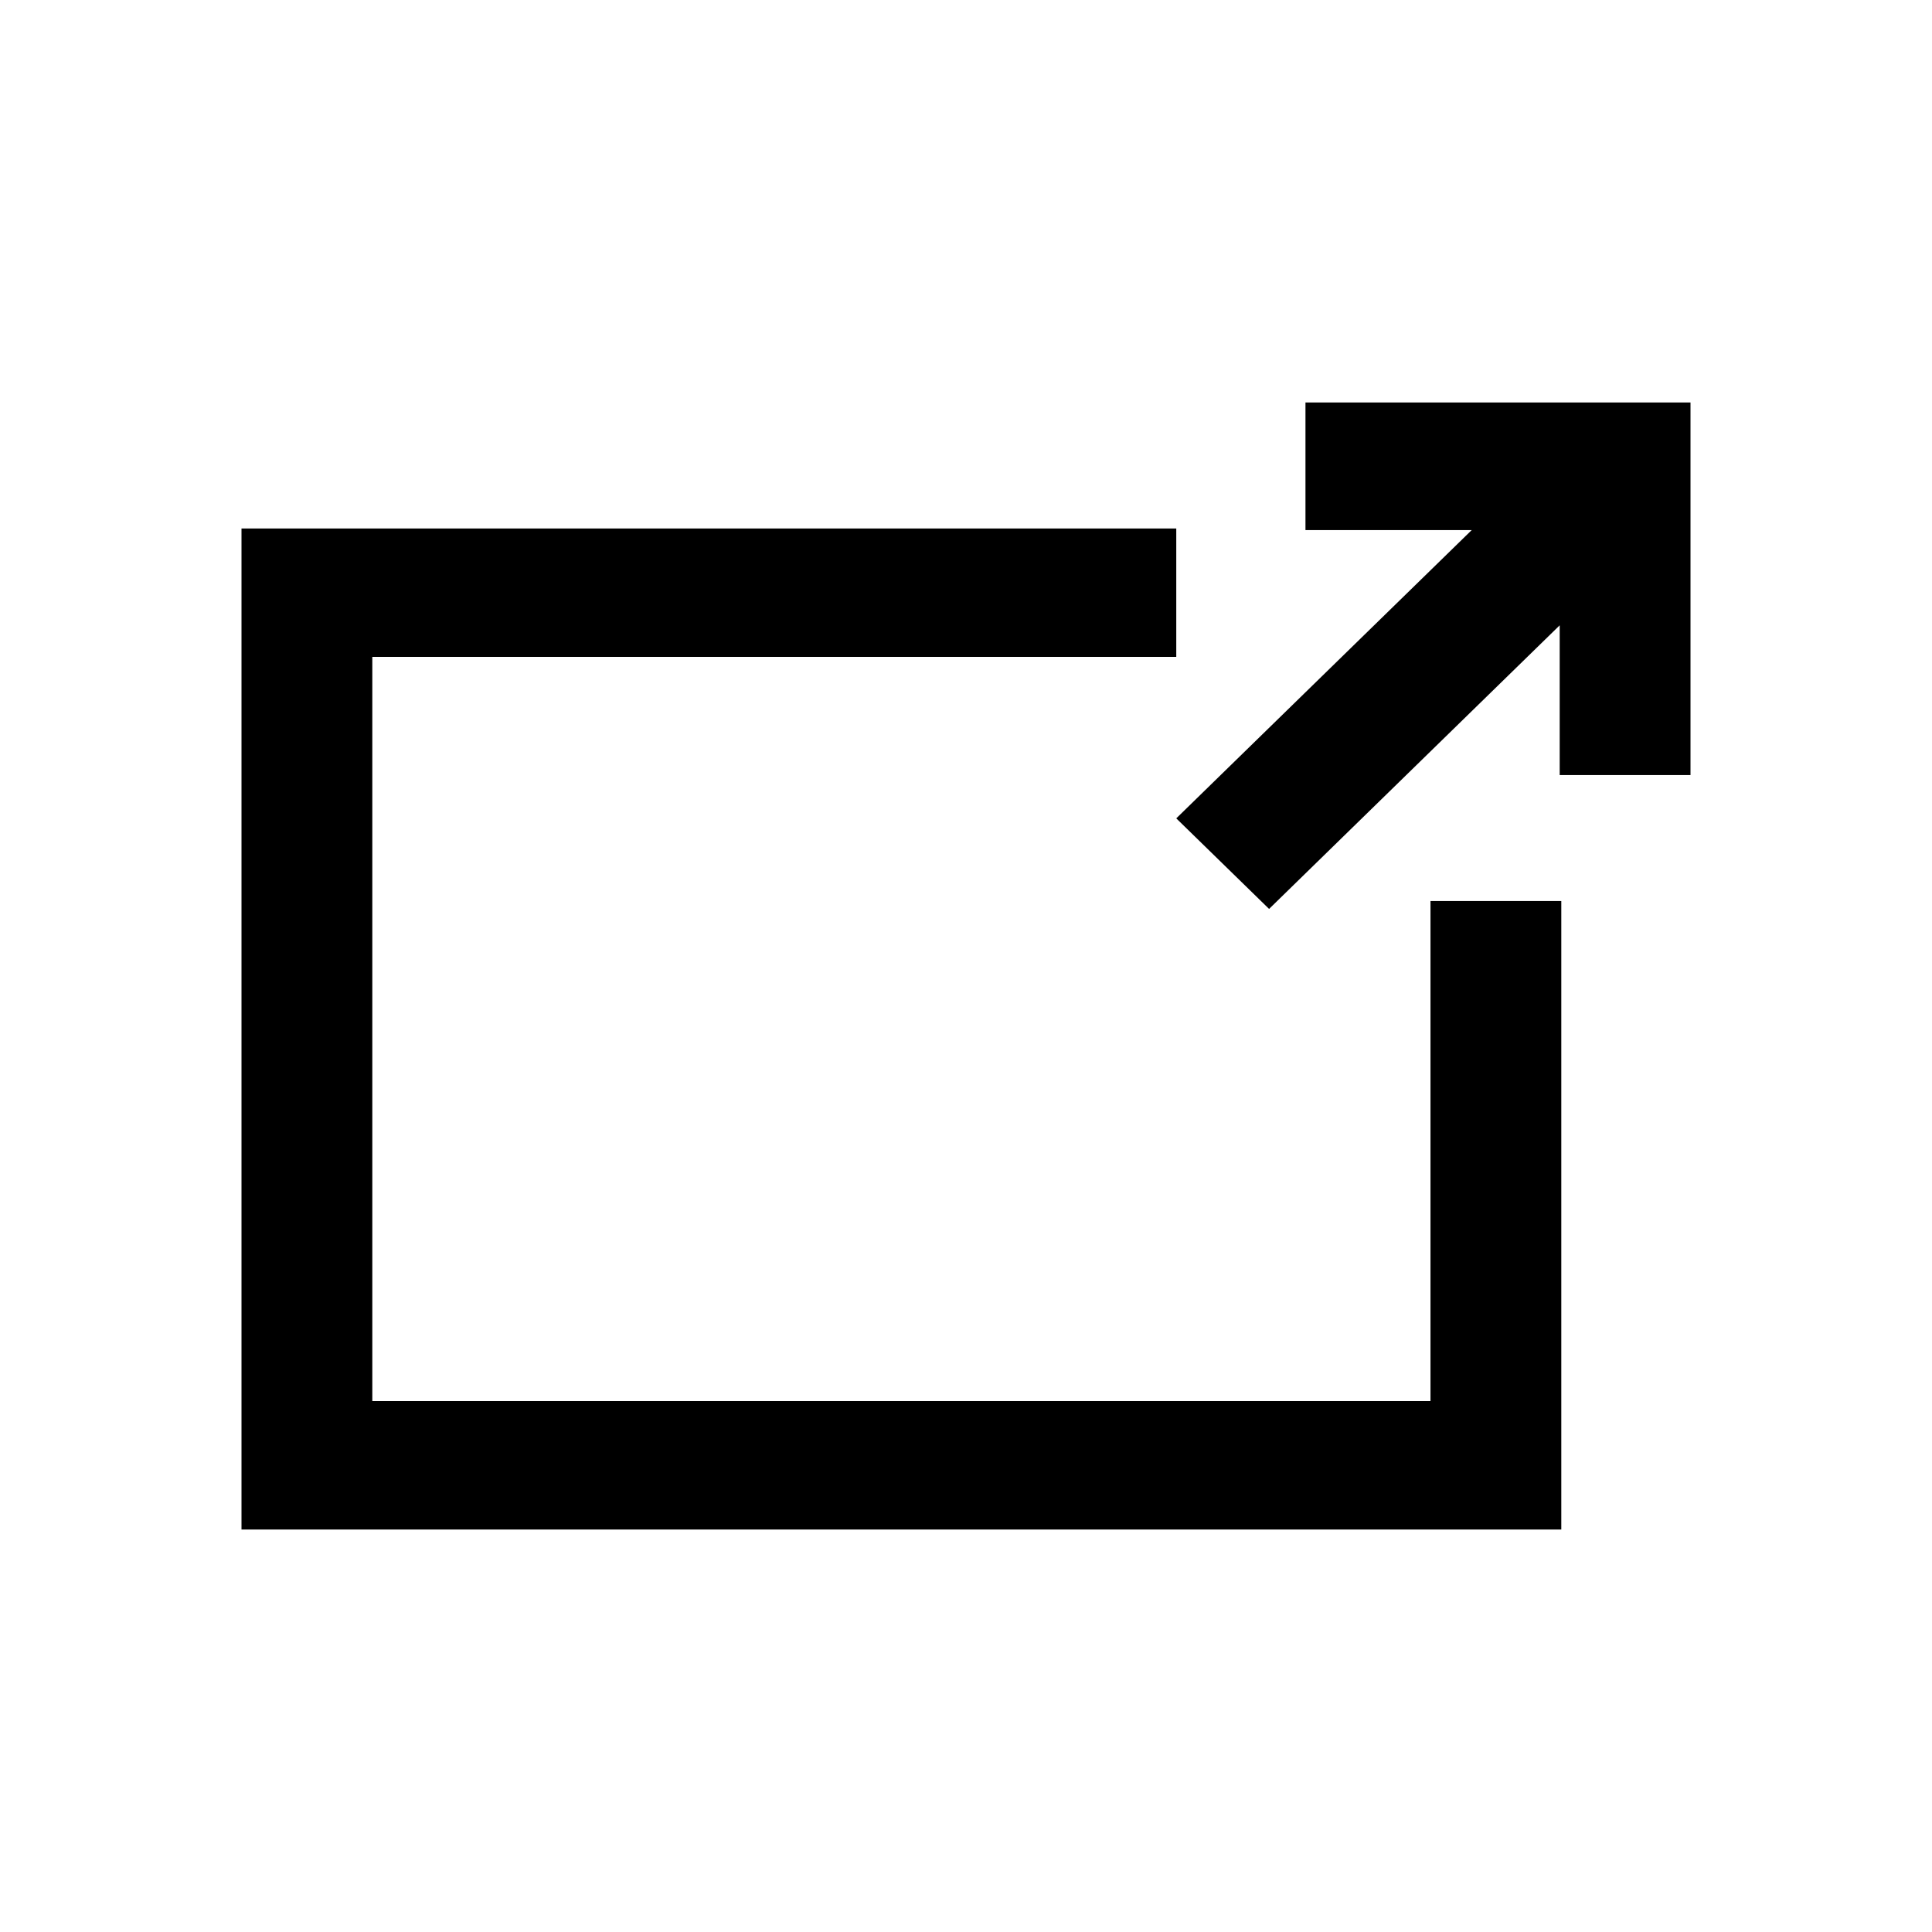
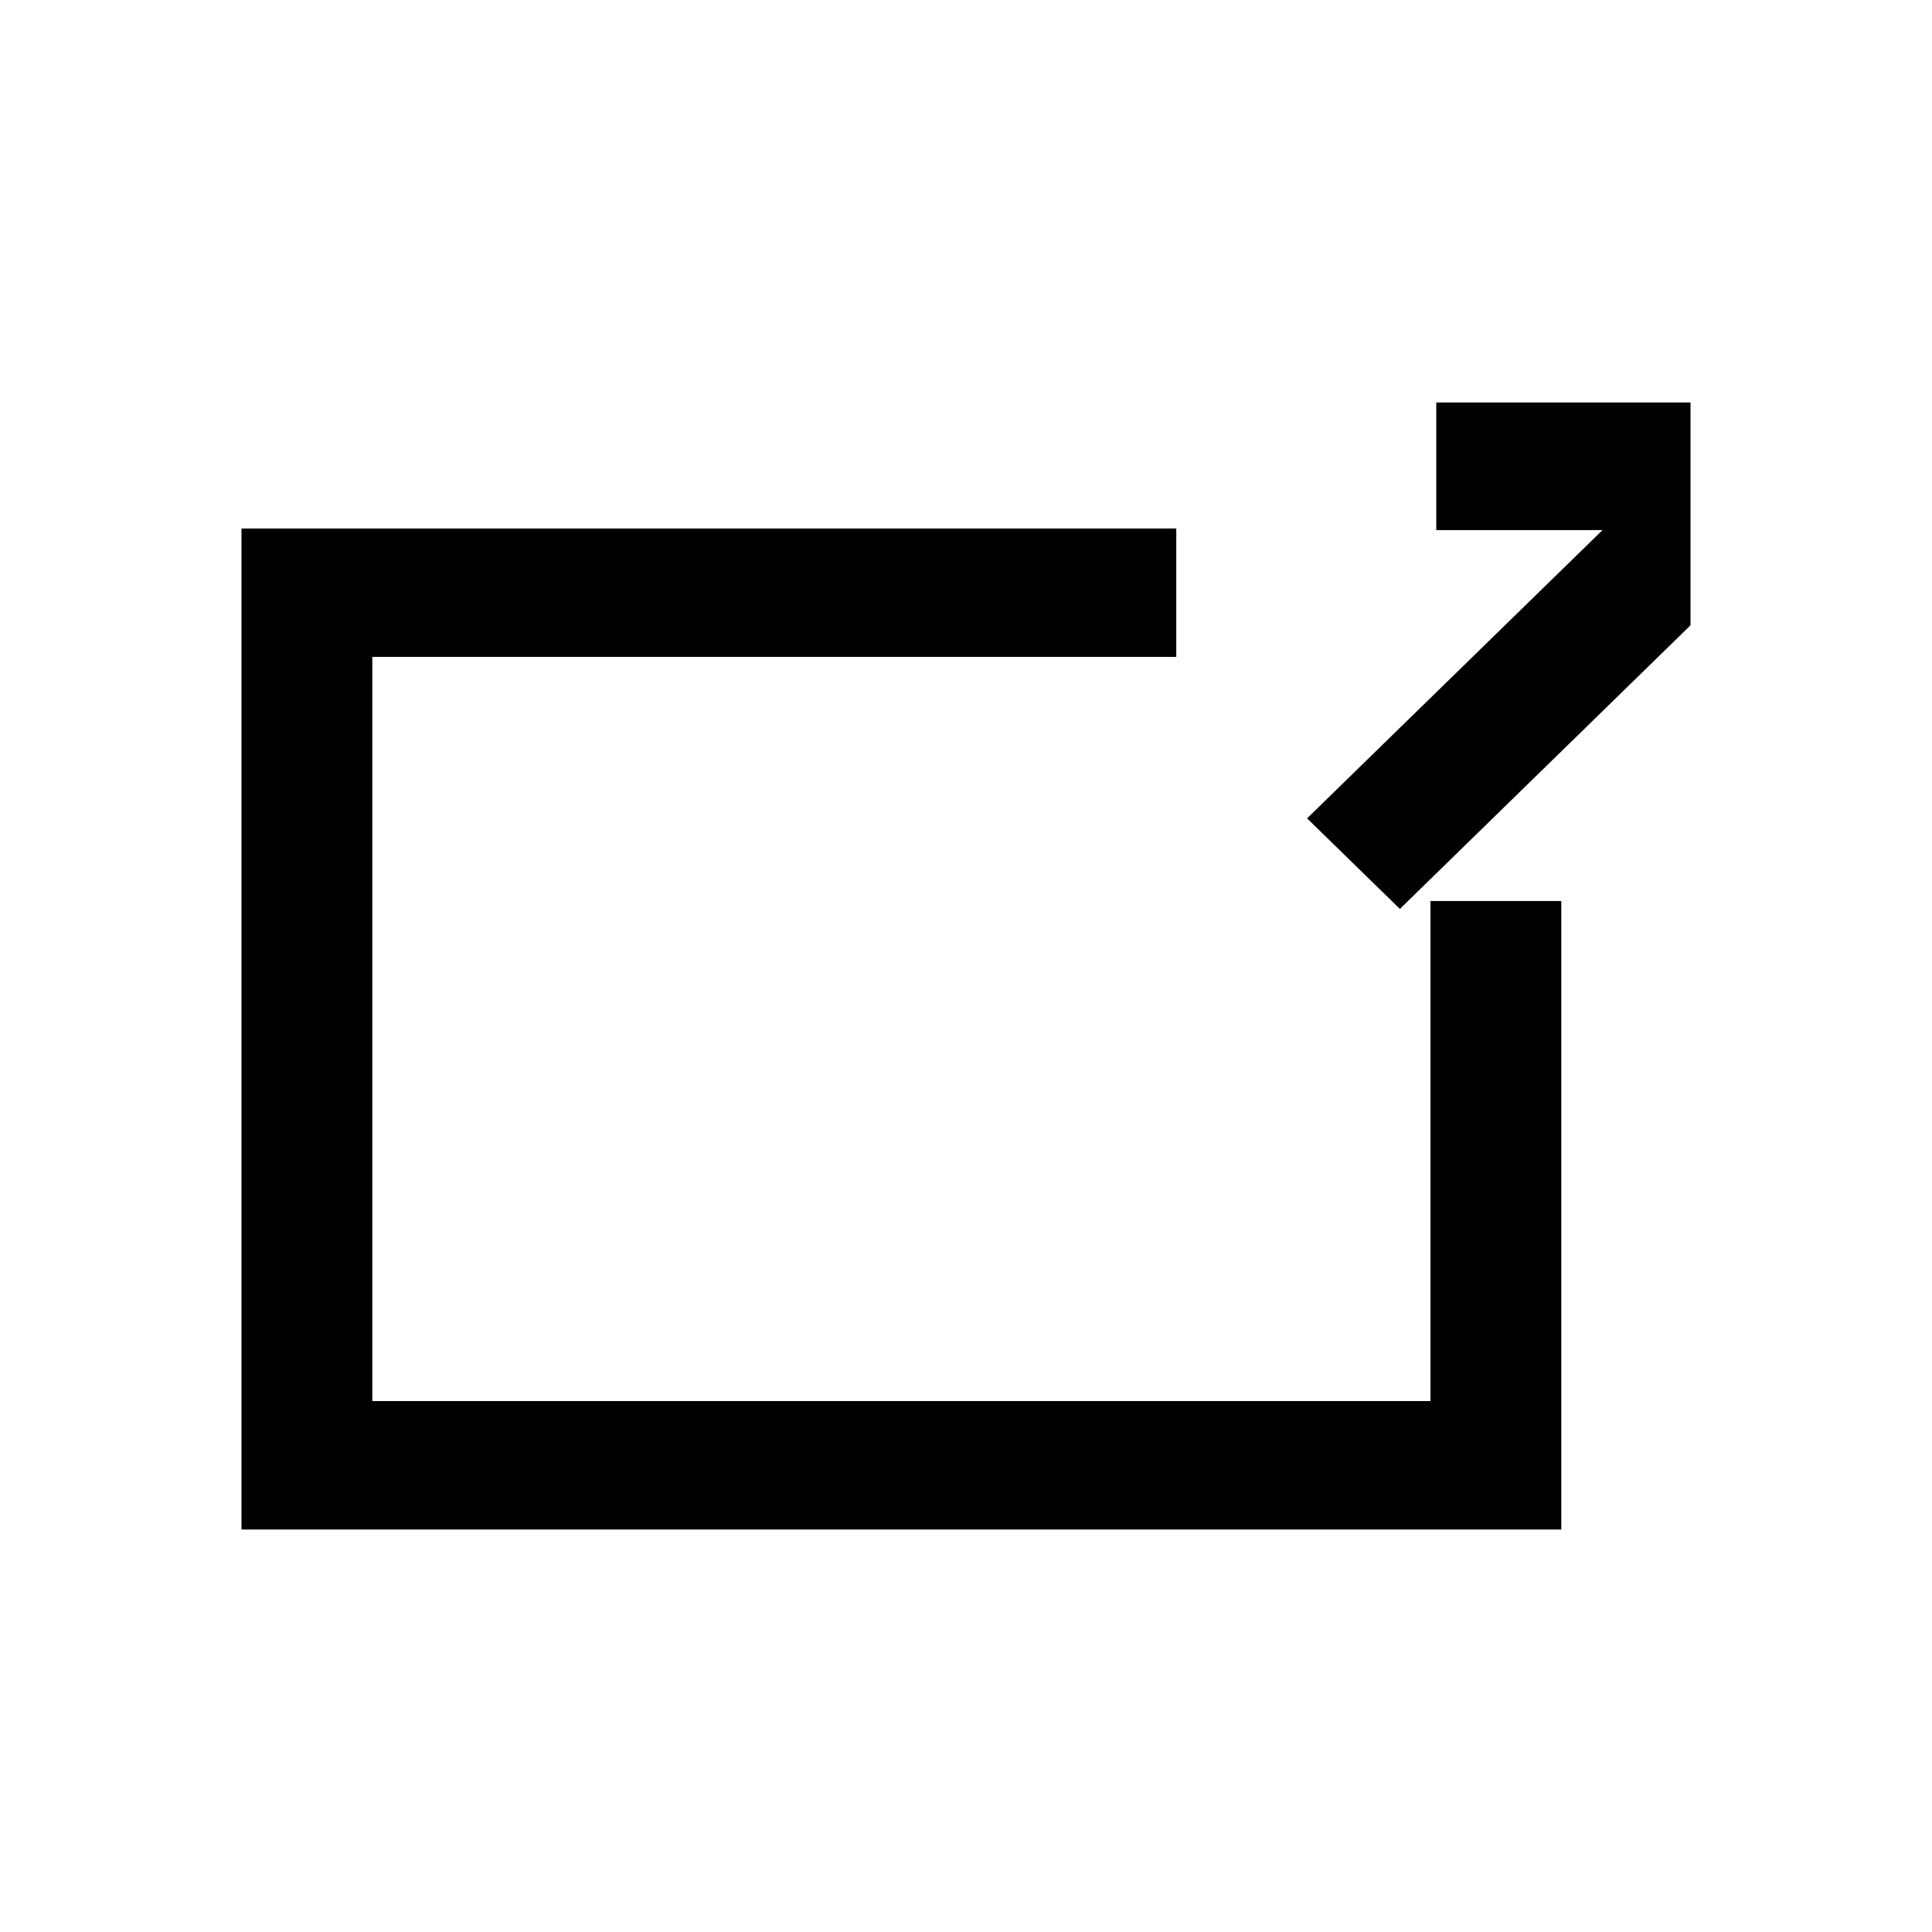
<svg xmlns="http://www.w3.org/2000/svg" viewBox="0 0 24 24" aria-label="target-window">
-   <path d="M14.612 6.565V8.16H4.625v9.245H17.77v-6.212h1.625V19H3V6.565zM21 5v4.628h-1.625v-1.86l-3.61 3.523-1.153-1.125 3.67-3.581h-2.065V5z" />
+   <path d="M14.612 6.565V8.16H4.625v9.245H17.77v-6.212h1.625V19H3V6.565zM21 5v4.628v-1.86l-3.61 3.523-1.153-1.125 3.67-3.581h-2.065V5z" />
</svg>